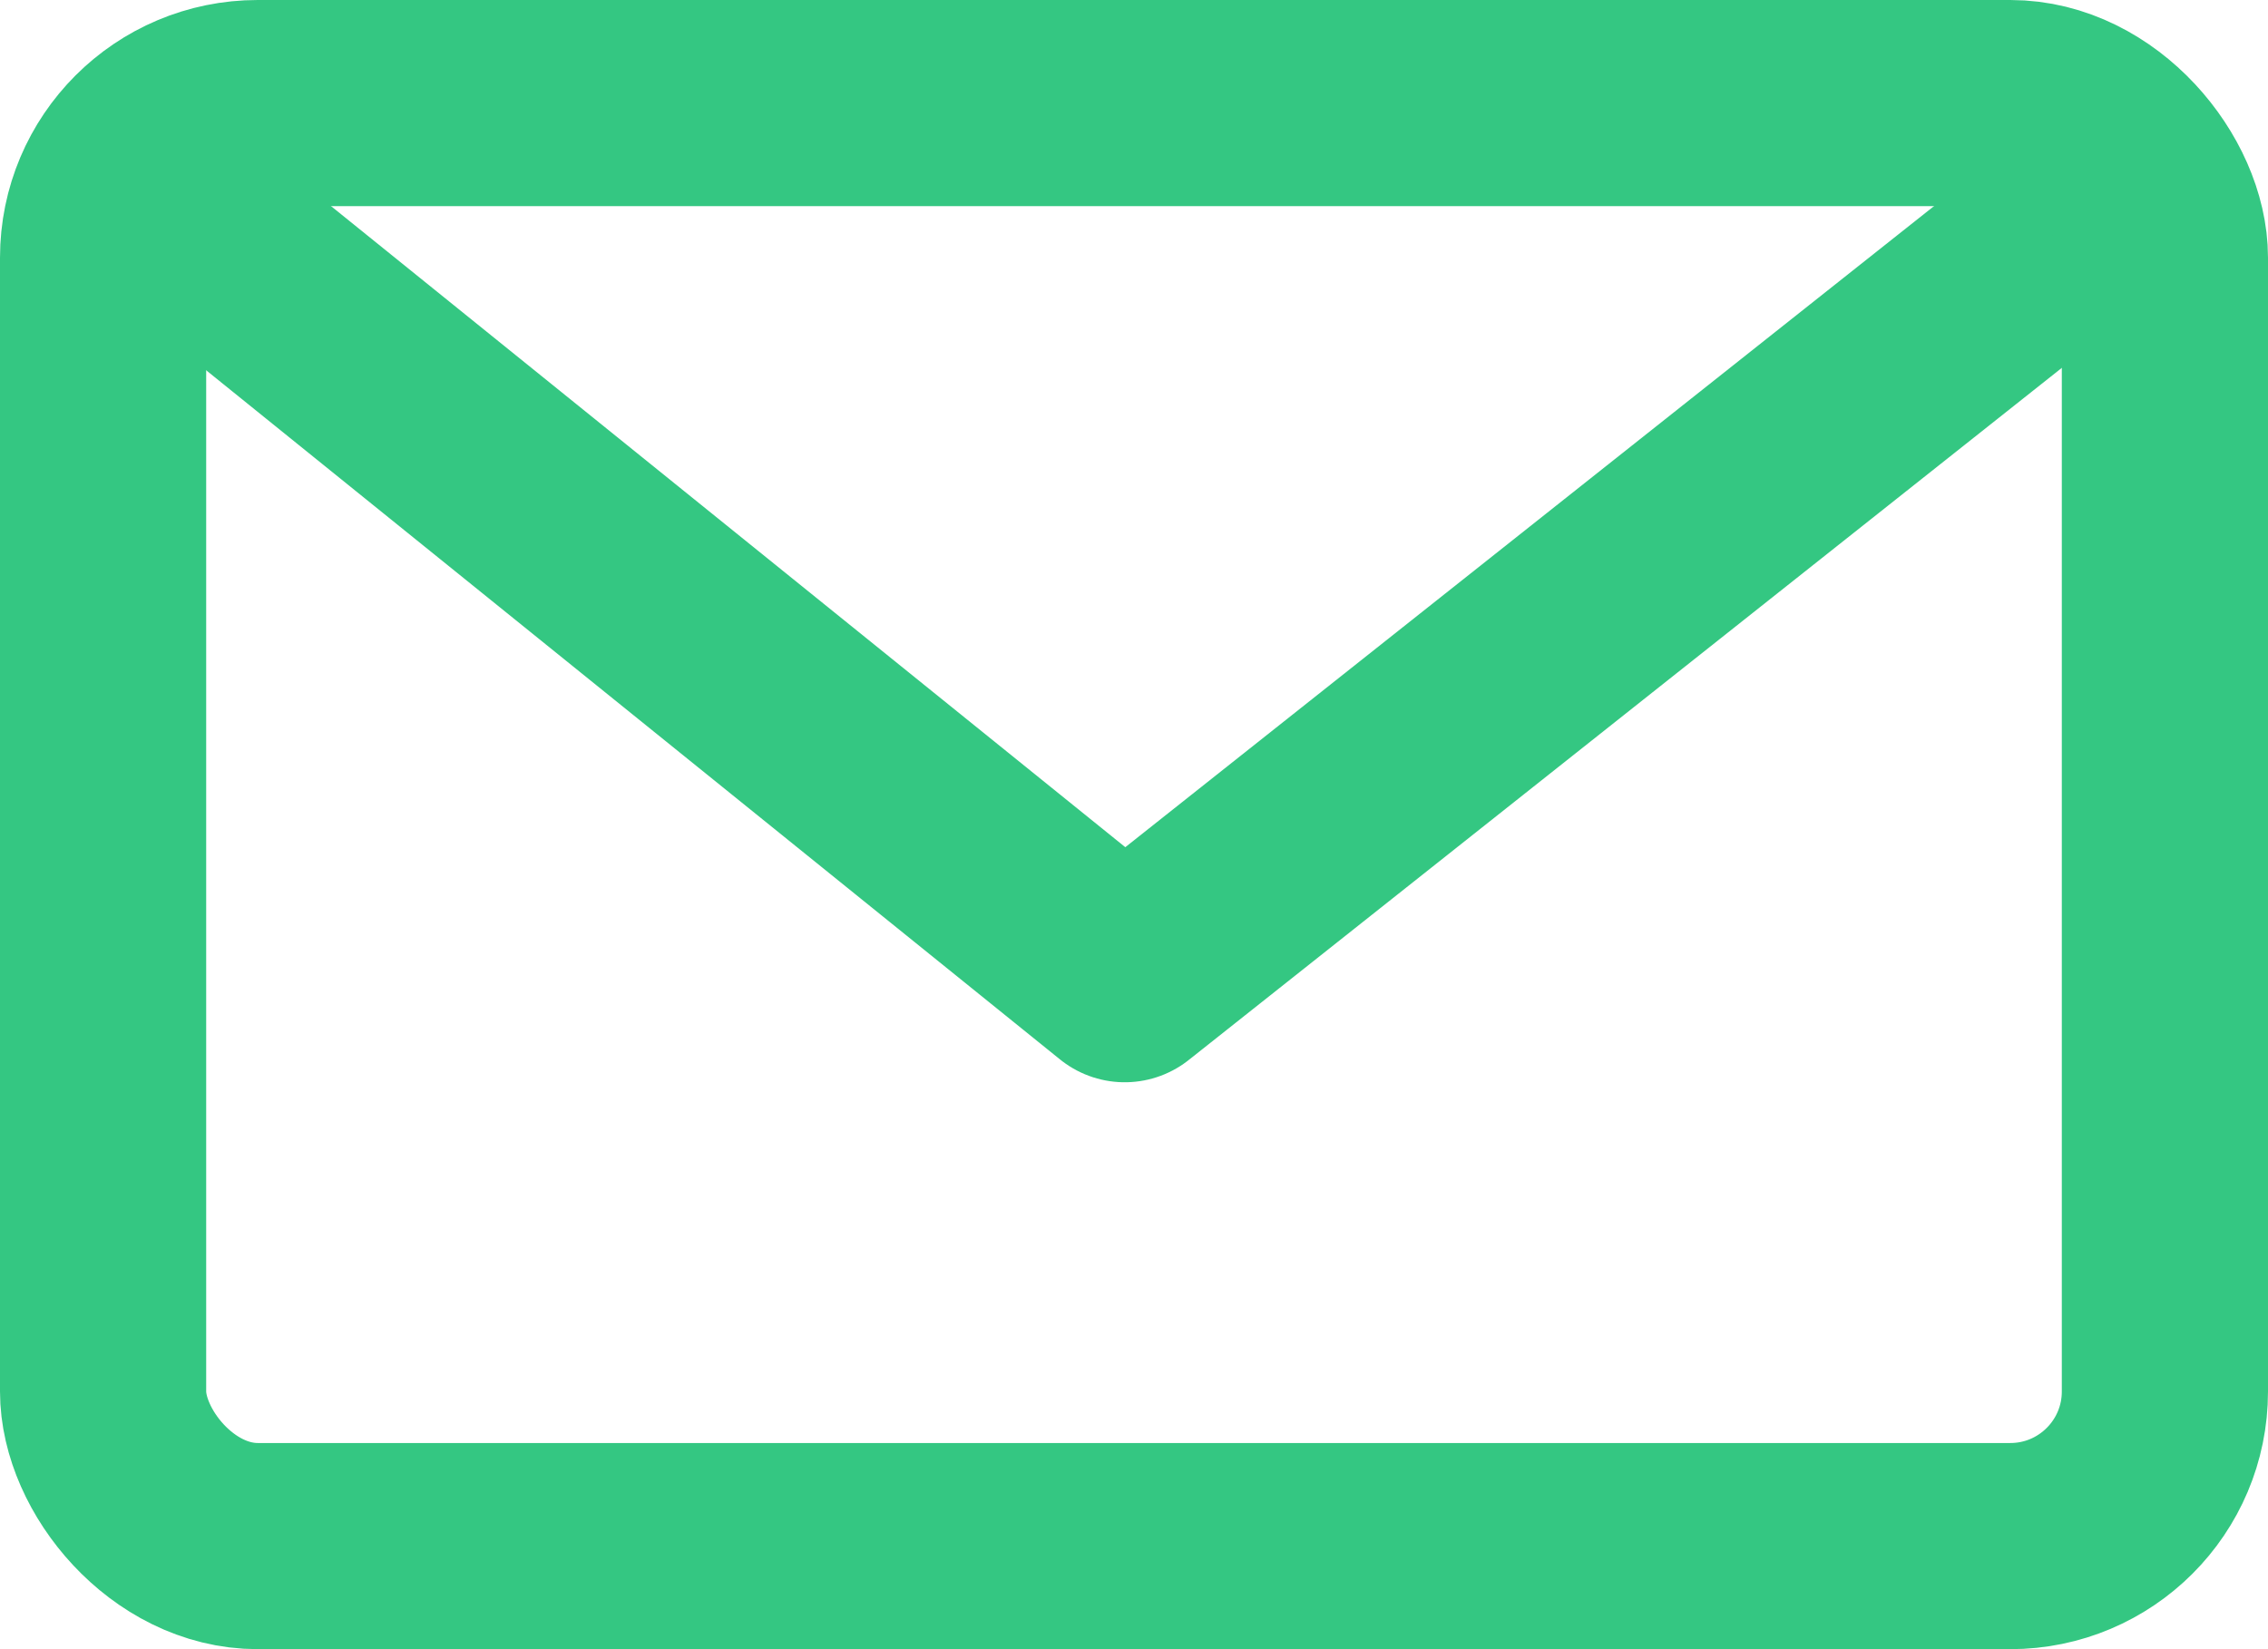
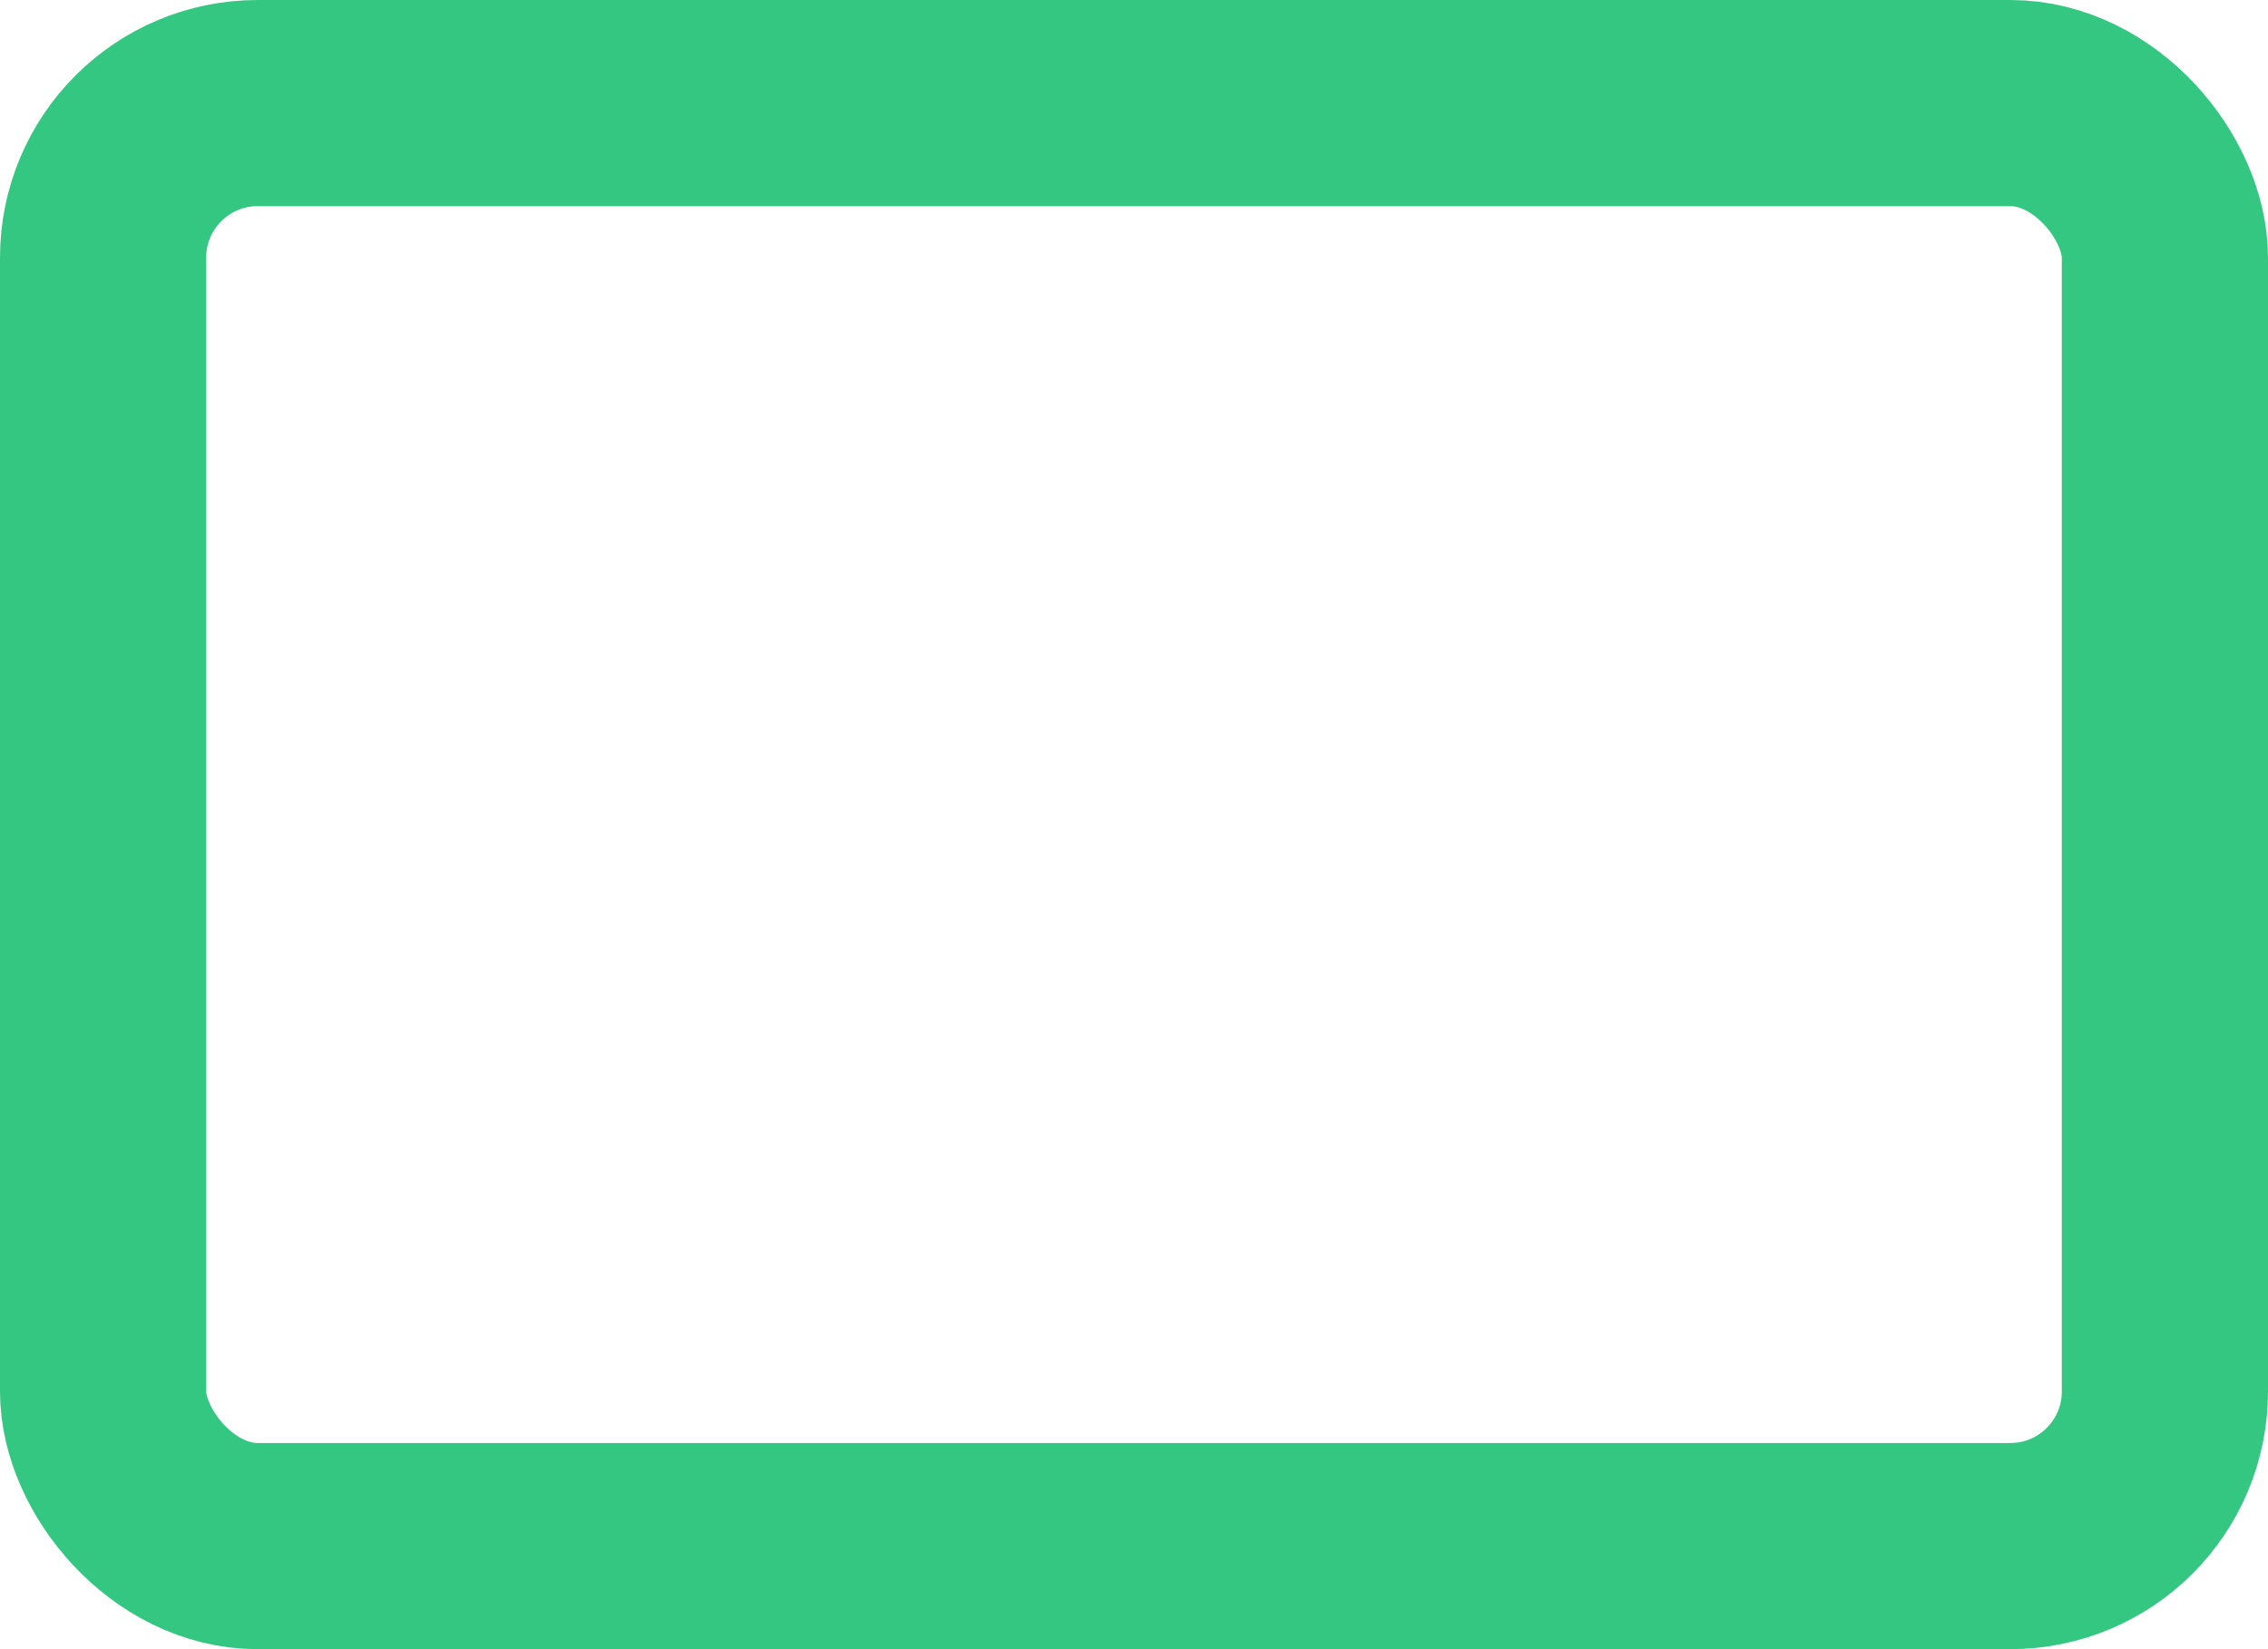
<svg xmlns="http://www.w3.org/2000/svg" width="44" height="32" viewBox="0 0 44 32" fill="none">
-   <path d="M2 3L21.82 19L42 3" stroke="#34C782" stroke-width="4" stroke-linejoin="round" />
  <rect x="2" y="2" width="40" height="28" rx="3" stroke="#34C782" stroke-width="4" />
</svg>